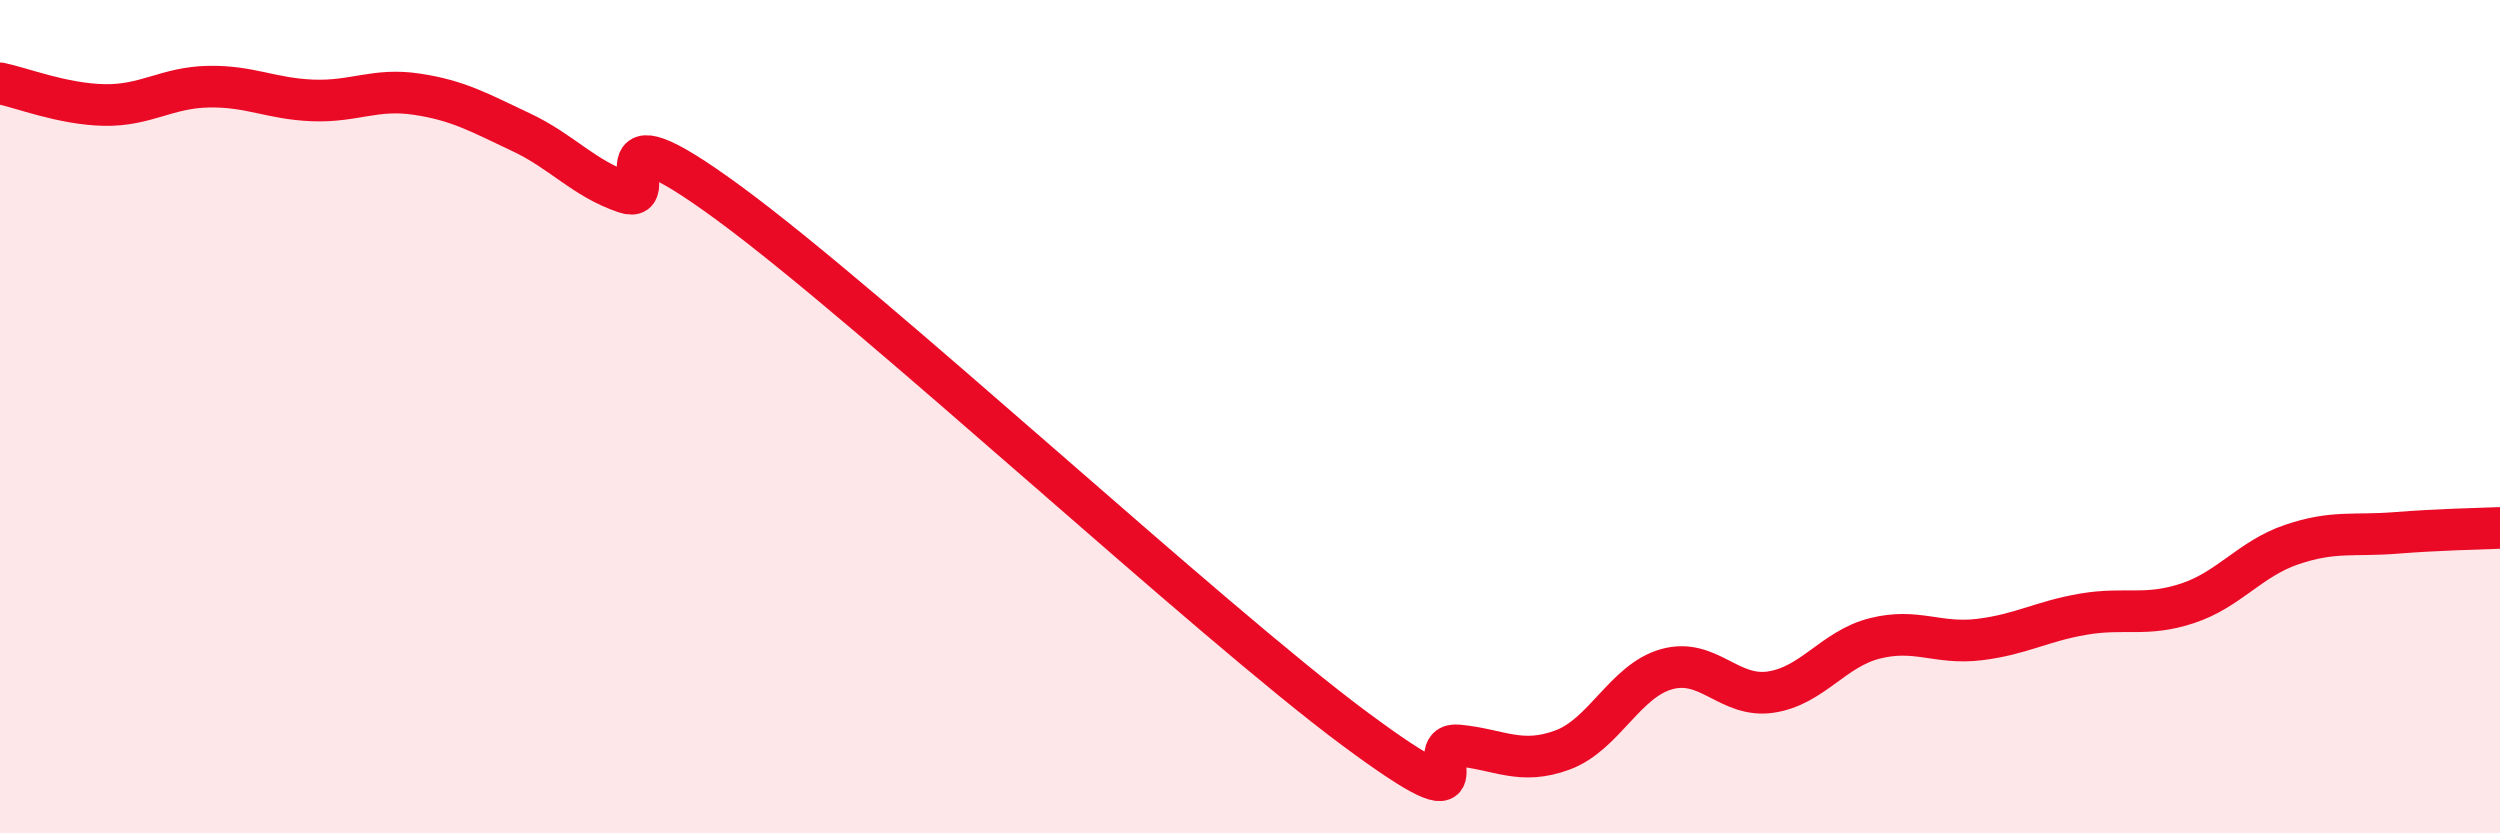
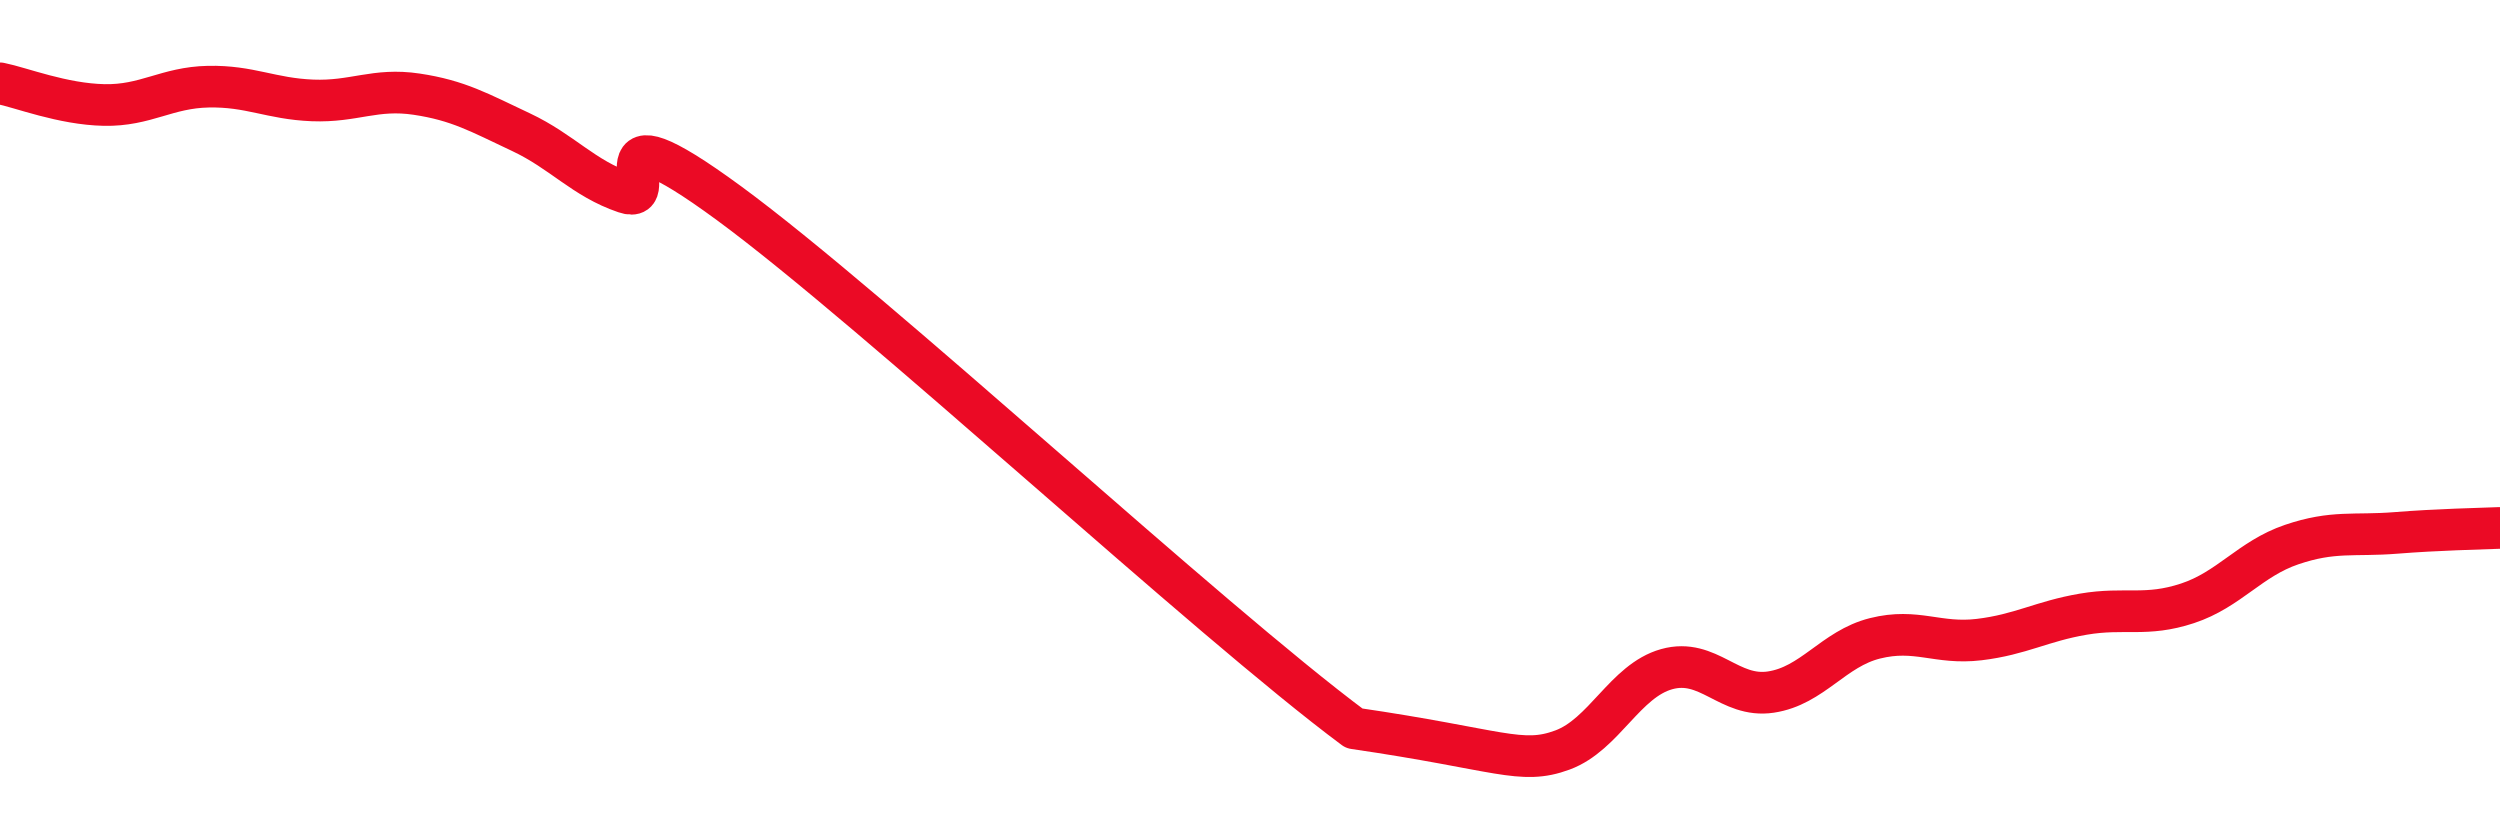
<svg xmlns="http://www.w3.org/2000/svg" width="60" height="20" viewBox="0 0 60 20">
-   <path d="M 0,2 C 0.5,2.1 1.5,2.5 2.5,2.52 C 3.5,2.54 4,2.1 5,2.08 C 6,2.06 6.5,2.37 7.5,2.41 C 8.5,2.45 9,2.11 10,2.26 C 11,2.41 11.5,2.7 12.5,3.17 C 13.5,3.64 14,4.28 15,4.62 C 16,4.96 14,2.31 17.5,4.88 C 21,7.45 29,14.88 32.5,17.48 C 36,20.08 34,17.79 35,17.89 C 36,17.99 36.5,18.37 37.5,18 C 38.5,17.63 39,16.34 40,16.06 C 41,15.78 41.5,16.76 42.5,16.61 C 43.5,16.46 44,15.57 45,15.32 C 46,15.07 46.5,15.47 47.5,15.35 C 48.5,15.23 49,14.91 50,14.74 C 51,14.57 51.5,14.81 52.5,14.48 C 53.5,14.15 54,13.41 55,13.07 C 56,12.73 56.5,12.87 57.5,12.79 C 58.5,12.71 59.5,12.69 60,12.67L60 20L0 20Z" fill="#EB0A25" opacity="0.1" stroke-linecap="round" stroke-linejoin="round" />
-   <path d="M 0,2 C 0.5,2.1 1.5,2.5 2.5,2.52 C 3.5,2.54 4,2.1 5,2.08 C 6,2.06 6.5,2.37 7.5,2.41 C 8.5,2.45 9,2.11 10,2.26 C 11,2.41 11.5,2.7 12.5,3.17 C 13.5,3.64 14,4.28 15,4.62 C 16,4.96 14,2.31 17.5,4.88 C 21,7.45 29,14.88 32.5,17.48 C 36,20.08 34,17.79 35,17.89 C 36,17.99 36.5,18.37 37.5,18 C 38.5,17.63 39,16.34 40,16.06 C 41,15.78 41.5,16.76 42.5,16.61 C 43.5,16.46 44,15.57 45,15.32 C 46,15.07 46.5,15.47 47.5,15.35 C 48.5,15.23 49,14.91 50,14.74 C 51,14.57 51.5,14.81 52.5,14.48 C 53.5,14.15 54,13.41 55,13.07 C 56,12.73 56.5,12.87 57.5,12.79 C 58.5,12.71 59.5,12.69 60,12.67" stroke="#EB0A25" stroke-width="1" fill="none" stroke-linecap="round" stroke-linejoin="round" />
+   <path d="M 0,2 C 0.5,2.1 1.5,2.5 2.5,2.52 C 3.5,2.54 4,2.1 5,2.08 C 6,2.06 6.5,2.37 7.5,2.41 C 8.5,2.45 9,2.11 10,2.26 C 11,2.41 11.5,2.7 12.5,3.17 C 13.5,3.64 14,4.28 15,4.62 C 16,4.96 14,2.31 17.5,4.88 C 21,7.45 29,14.88 32.5,17.48 C 36,17.99 36.5,18.37 37.5,18 C 38.5,17.63 39,16.34 40,16.06 C 41,15.78 41.5,16.76 42.5,16.61 C 43.5,16.46 44,15.57 45,15.32 C 46,15.07 46.5,15.47 47.5,15.35 C 48.5,15.23 49,14.91 50,14.74 C 51,14.57 51.5,14.81 52.5,14.48 C 53.5,14.15 54,13.41 55,13.07 C 56,12.73 56.5,12.87 57.5,12.79 C 58.5,12.71 59.5,12.69 60,12.67" stroke="#EB0A25" stroke-width="1" fill="none" stroke-linecap="round" stroke-linejoin="round" />
</svg>